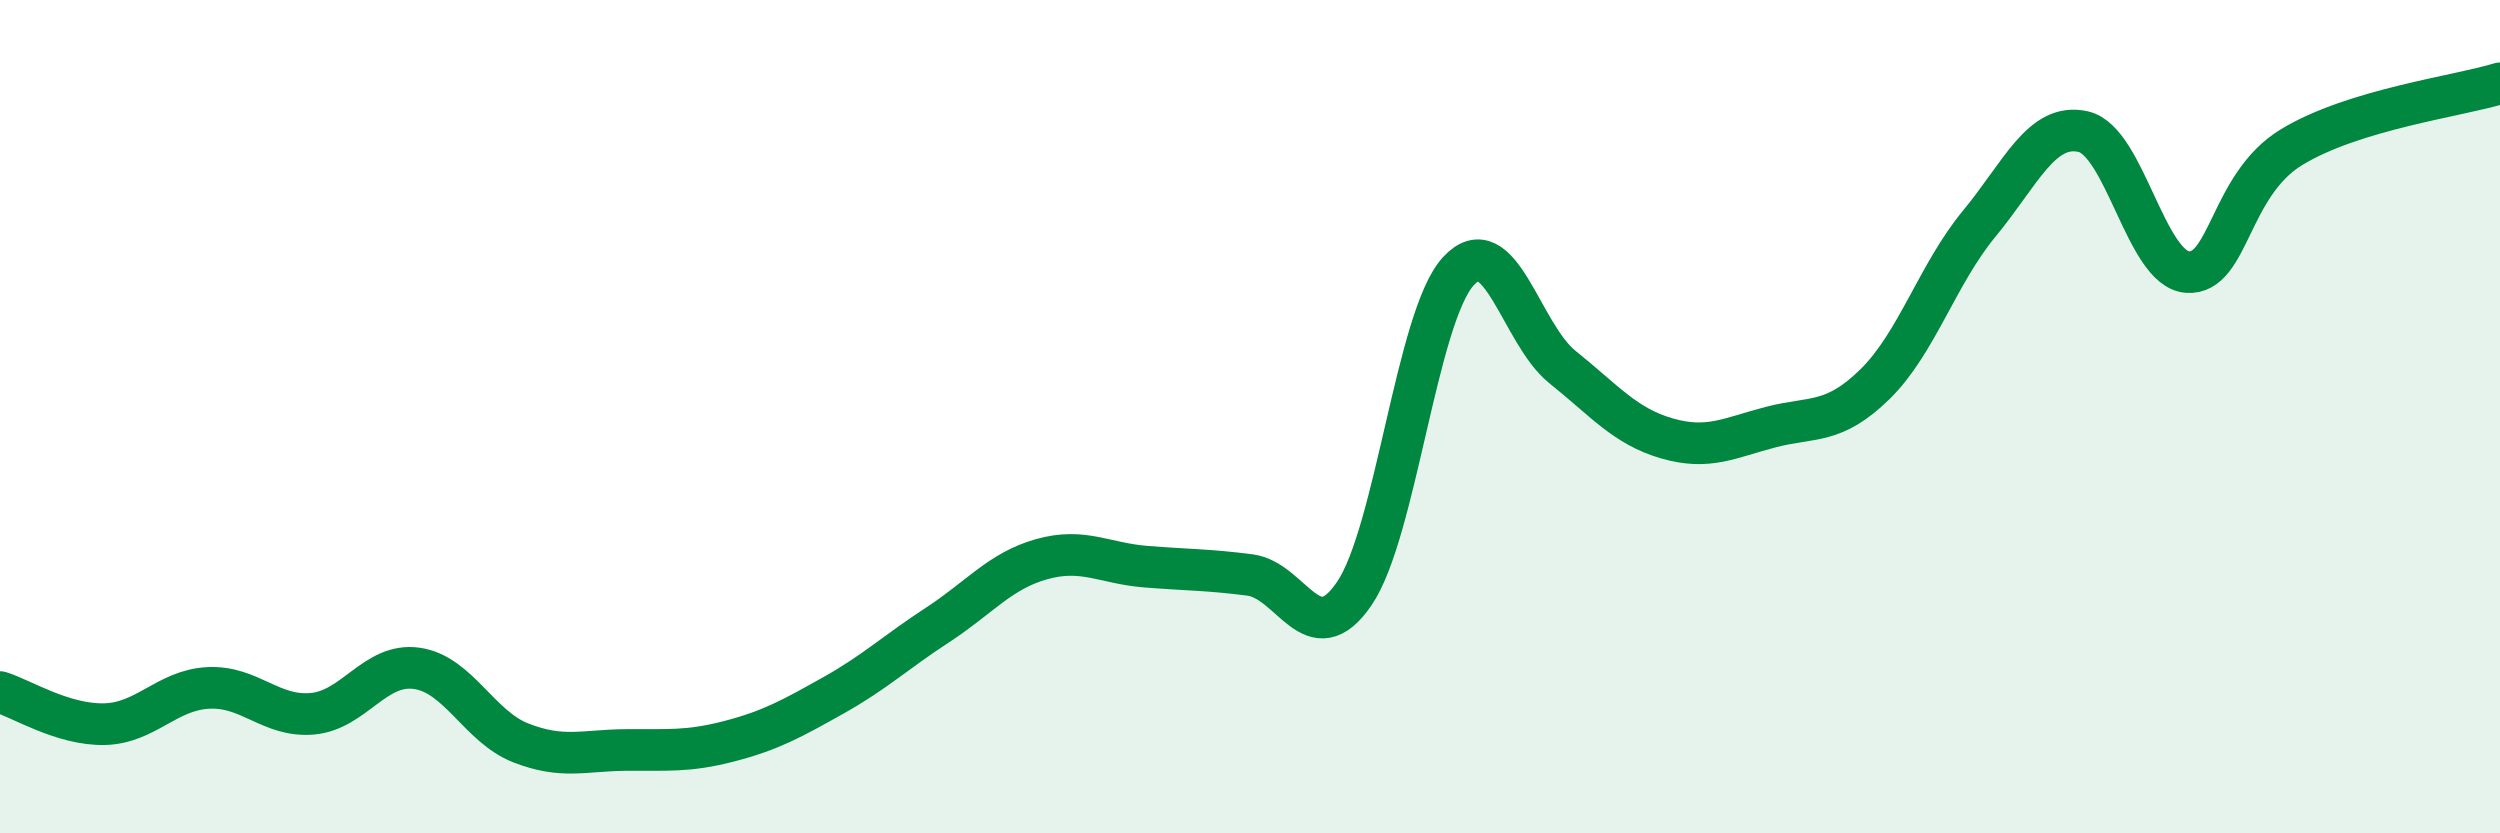
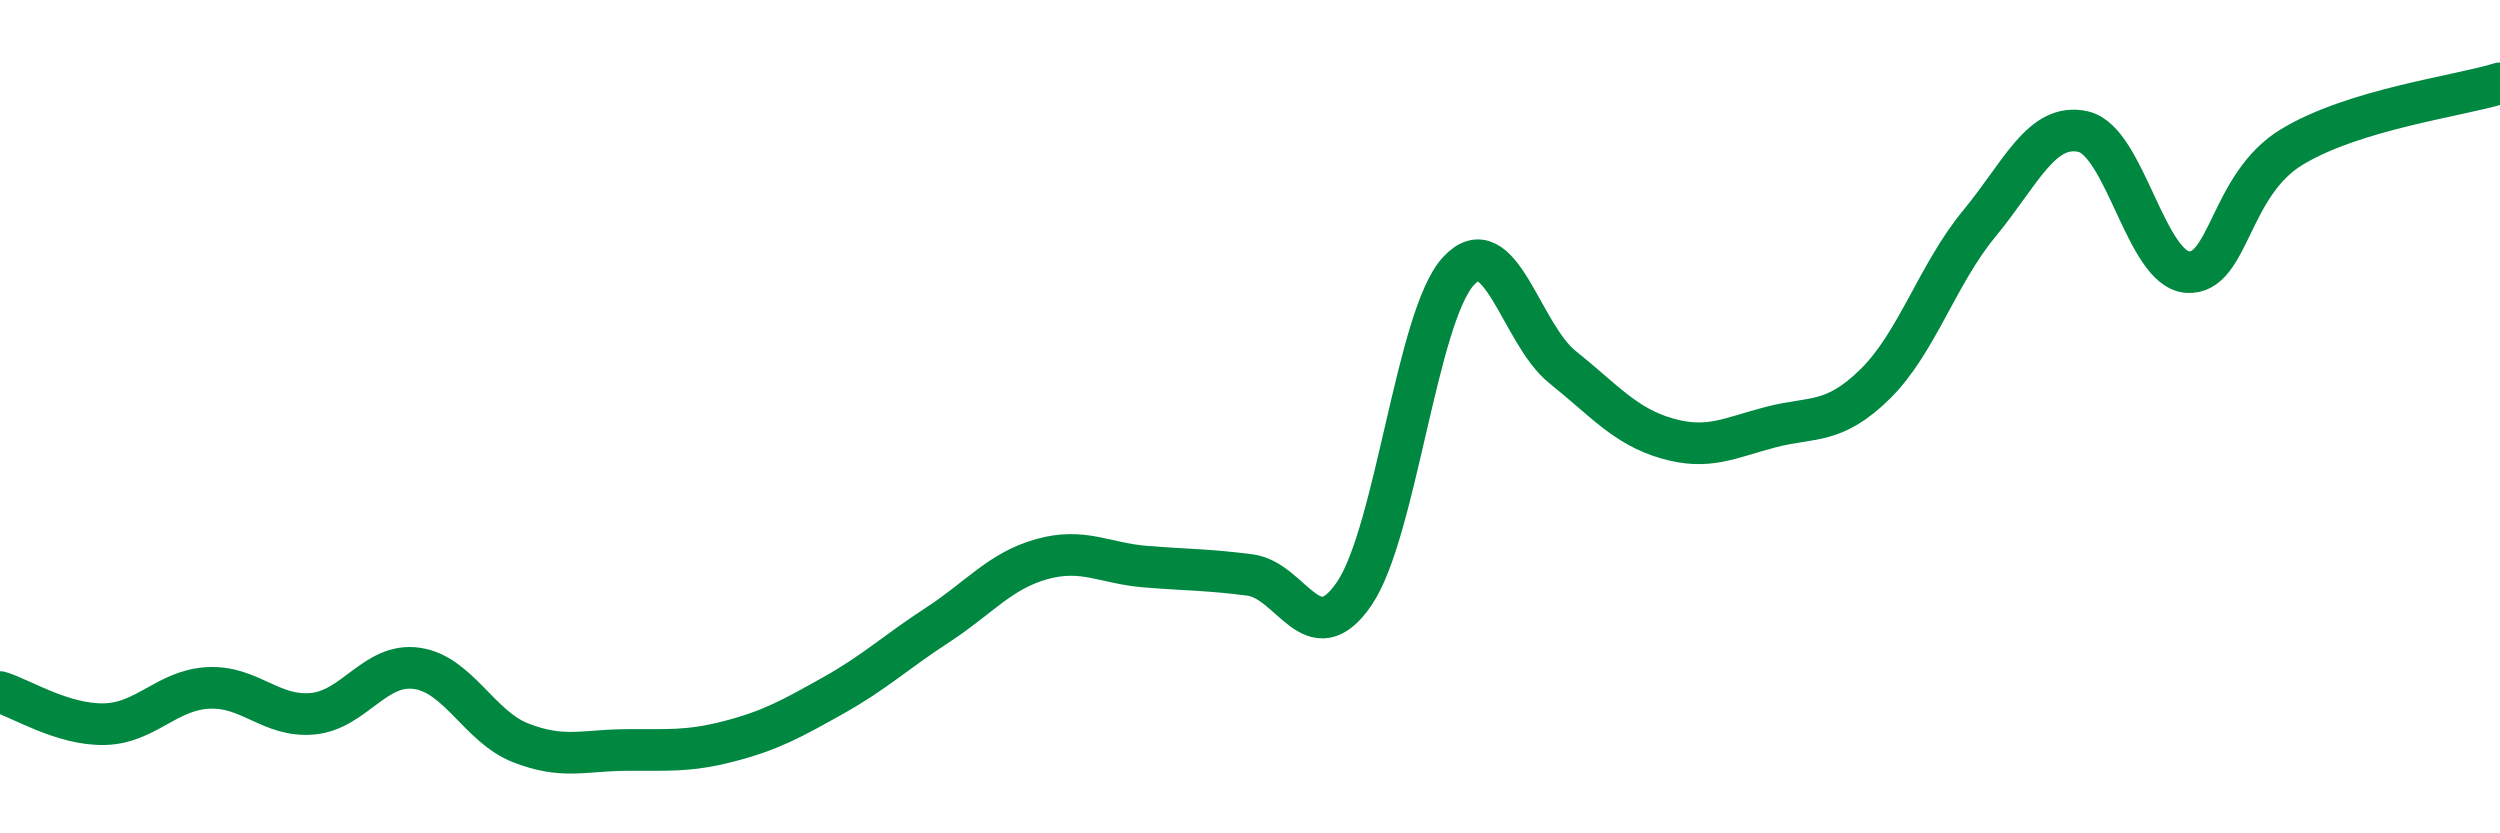
<svg xmlns="http://www.w3.org/2000/svg" width="60" height="20" viewBox="0 0 60 20">
-   <path d="M 0,16.61 C 0.5,16.76 1.5,17.4 2.5,17.38 C 3.5,17.36 4,16.56 5,16.51 C 6,16.46 6.5,17.22 7.5,17.13 C 8.5,17.04 9,15.9 10,16.04 C 11,16.18 11.5,17.44 12.5,17.83 C 13.5,18.22 14,18.01 15,18 C 16,17.99 16.5,18.05 17.5,17.79 C 18.5,17.53 19,17.25 20,16.69 C 21,16.13 21.5,15.65 22.5,15 C 23.5,14.35 24,13.7 25,13.42 C 26,13.14 26.5,13.52 27.5,13.6 C 28.5,13.68 29,13.67 30,13.8 C 31,13.93 31.5,15.71 32.5,14.25 C 33.5,12.79 34,7.6 35,6.51 C 36,5.42 36.5,8.01 37.5,8.81 C 38.5,9.61 39,10.23 40,10.52 C 41,10.81 41.5,10.51 42.5,10.25 C 43.5,9.99 44,10.2 45,9.22 C 46,8.24 46.5,6.58 47.5,5.37 C 48.5,4.16 49,2.93 50,3.16 C 51,3.39 51.5,6.46 52.5,6.53 C 53.5,6.6 53.5,4.44 55,3.53 C 56.5,2.62 59,2.31 60,2L60 20L0 20Z" fill="#008740" opacity="0.1" stroke-linecap="round" stroke-linejoin="round" />
  <path d="M 0,16.61 C 0.5,16.76 1.5,17.4 2.5,17.38 C 3.5,17.36 4,16.56 5,16.51 C 6,16.46 6.5,17.22 7.5,17.13 C 8.5,17.04 9,15.9 10,16.04 C 11,16.18 11.5,17.44 12.5,17.83 C 13.5,18.22 14,18.01 15,18 C 16,17.99 16.5,18.05 17.5,17.79 C 18.5,17.53 19,17.25 20,16.69 C 21,16.13 21.5,15.65 22.5,15 C 23.5,14.35 24,13.7 25,13.42 C 26,13.14 26.5,13.52 27.5,13.6 C 28.5,13.68 29,13.67 30,13.8 C 31,13.93 31.5,15.71 32.5,14.25 C 33.5,12.79 34,7.6 35,6.51 C 36,5.42 36.5,8.01 37.5,8.81 C 38.5,9.61 39,10.23 40,10.52 C 41,10.81 41.5,10.51 42.5,10.25 C 43.5,9.99 44,10.2 45,9.22 C 46,8.24 46.5,6.58 47.5,5.37 C 48.5,4.16 49,2.93 50,3.16 C 51,3.39 51.5,6.46 52.5,6.53 C 53.5,6.6 53.5,4.44 55,3.53 C 56.5,2.62 59,2.31 60,2" stroke="#008740" stroke-width="1" fill="none" stroke-linecap="round" stroke-linejoin="round" />
</svg>